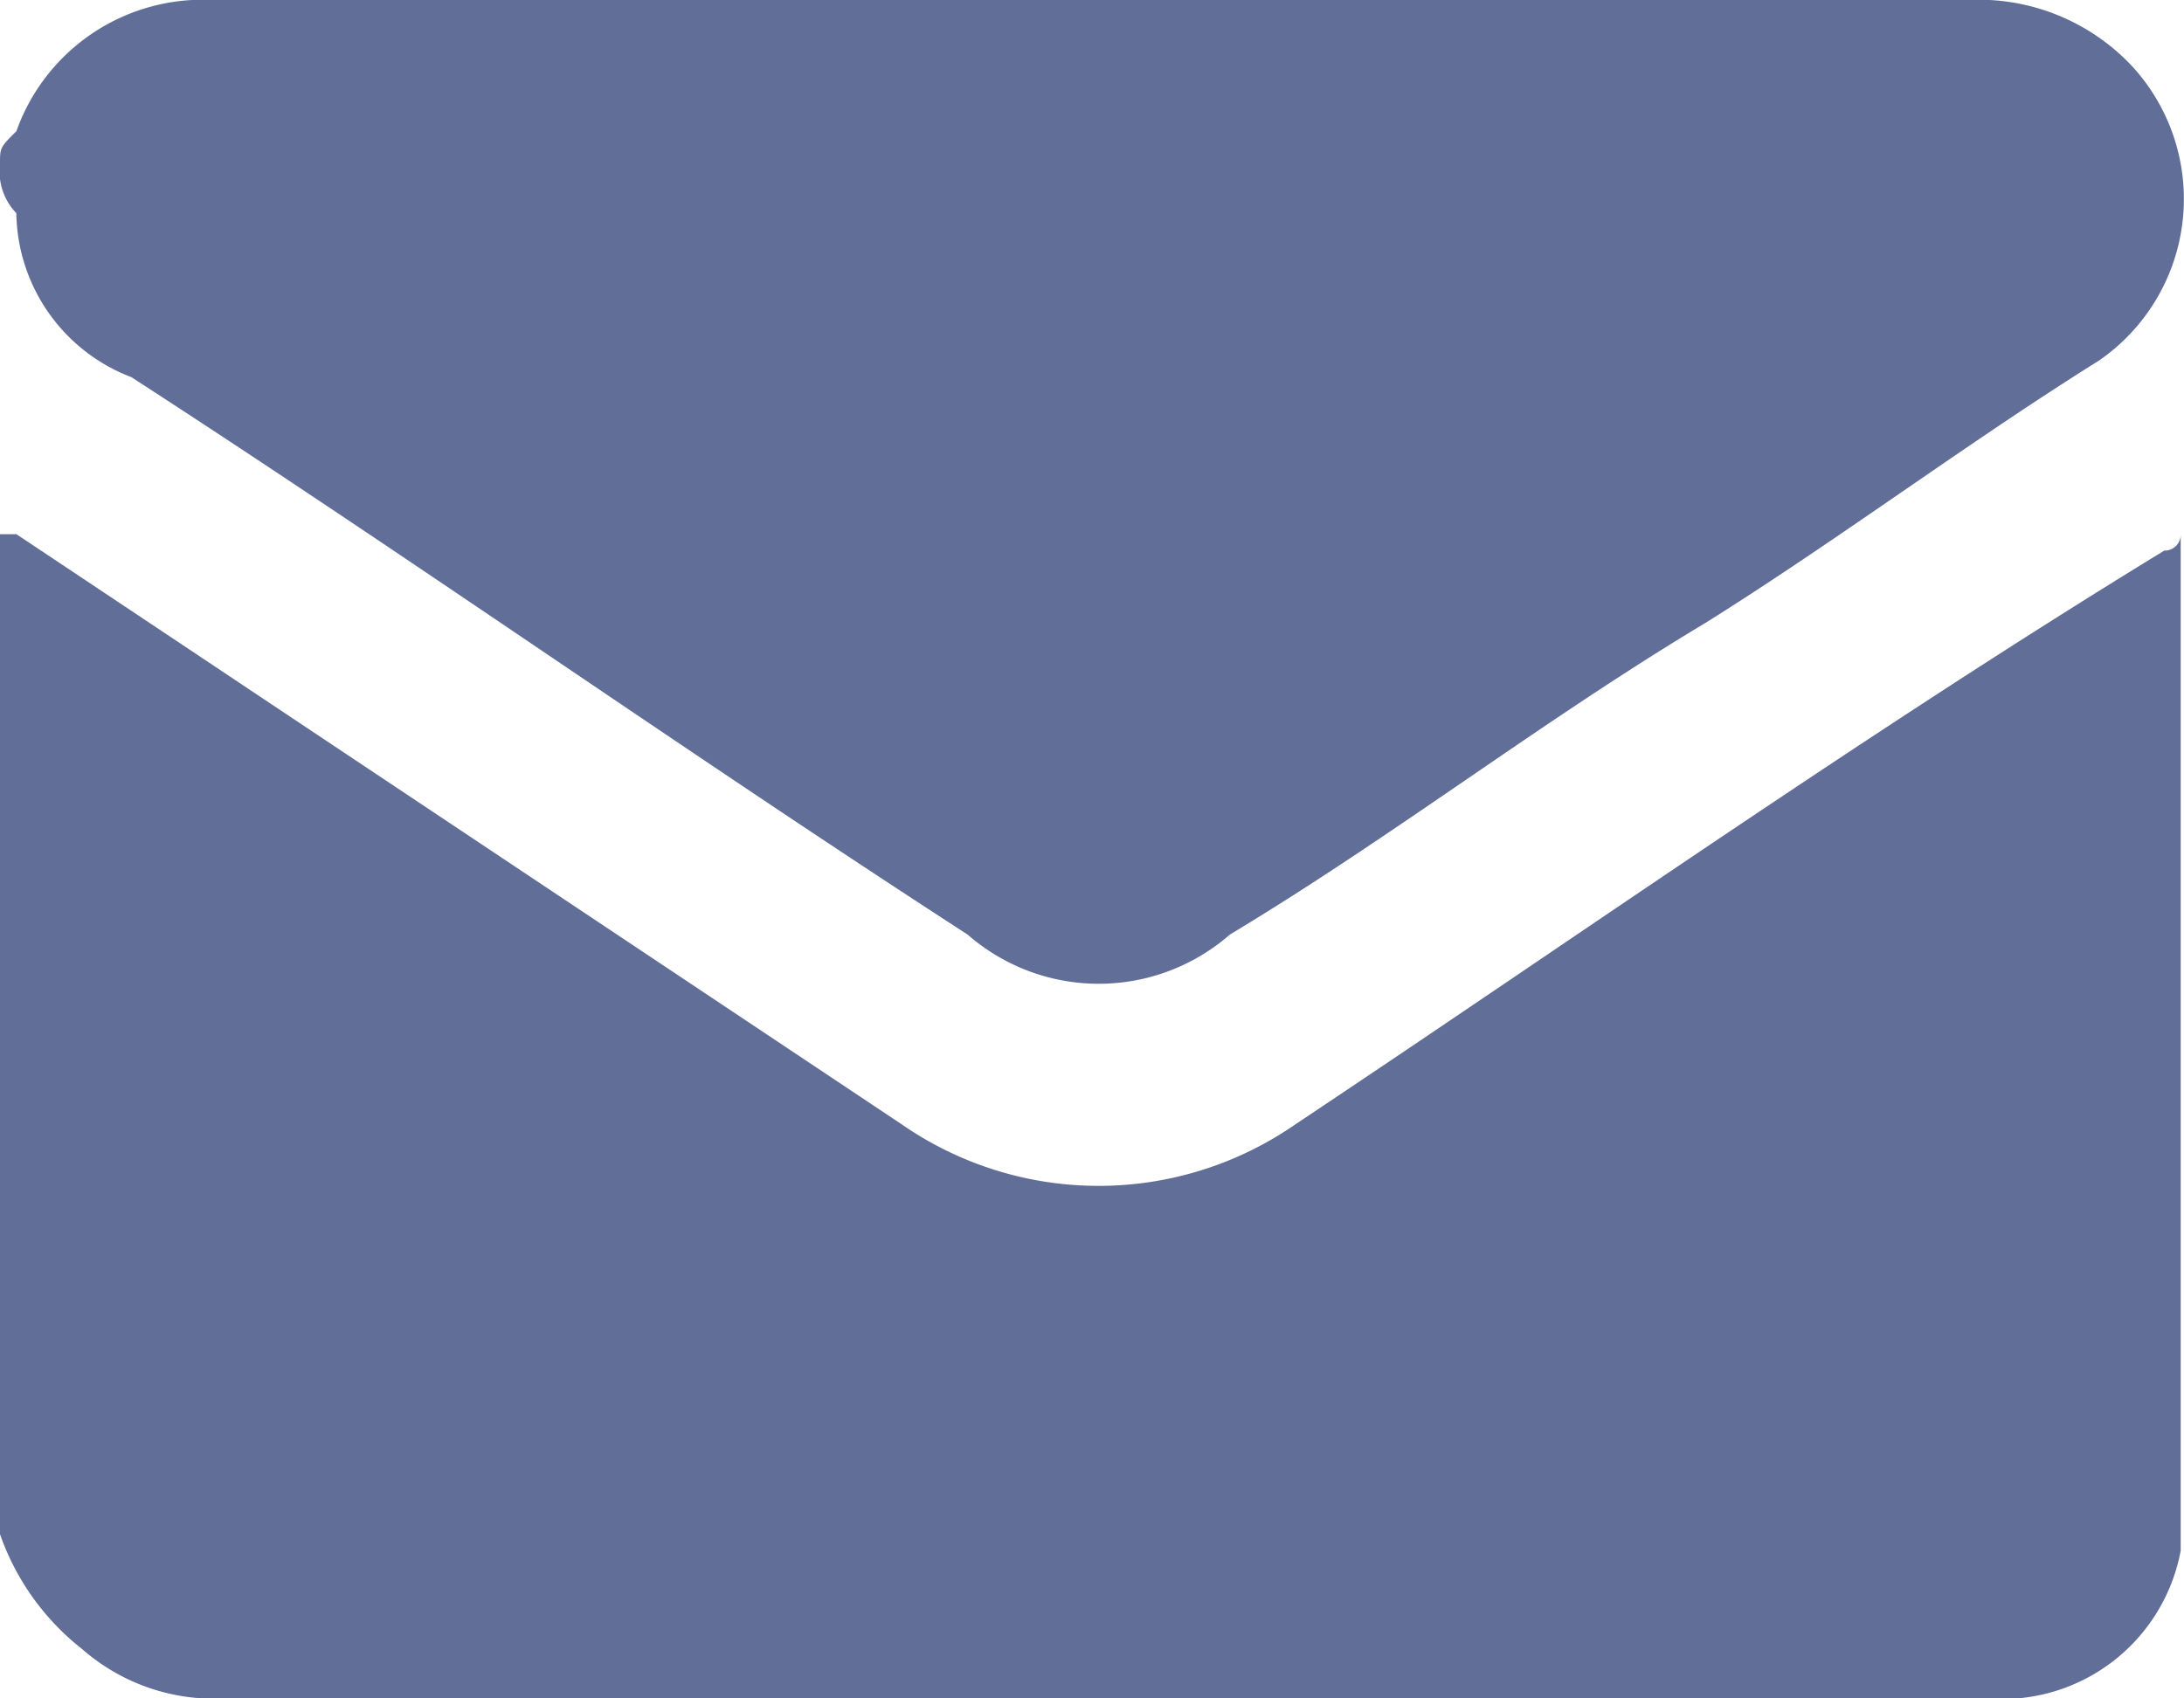
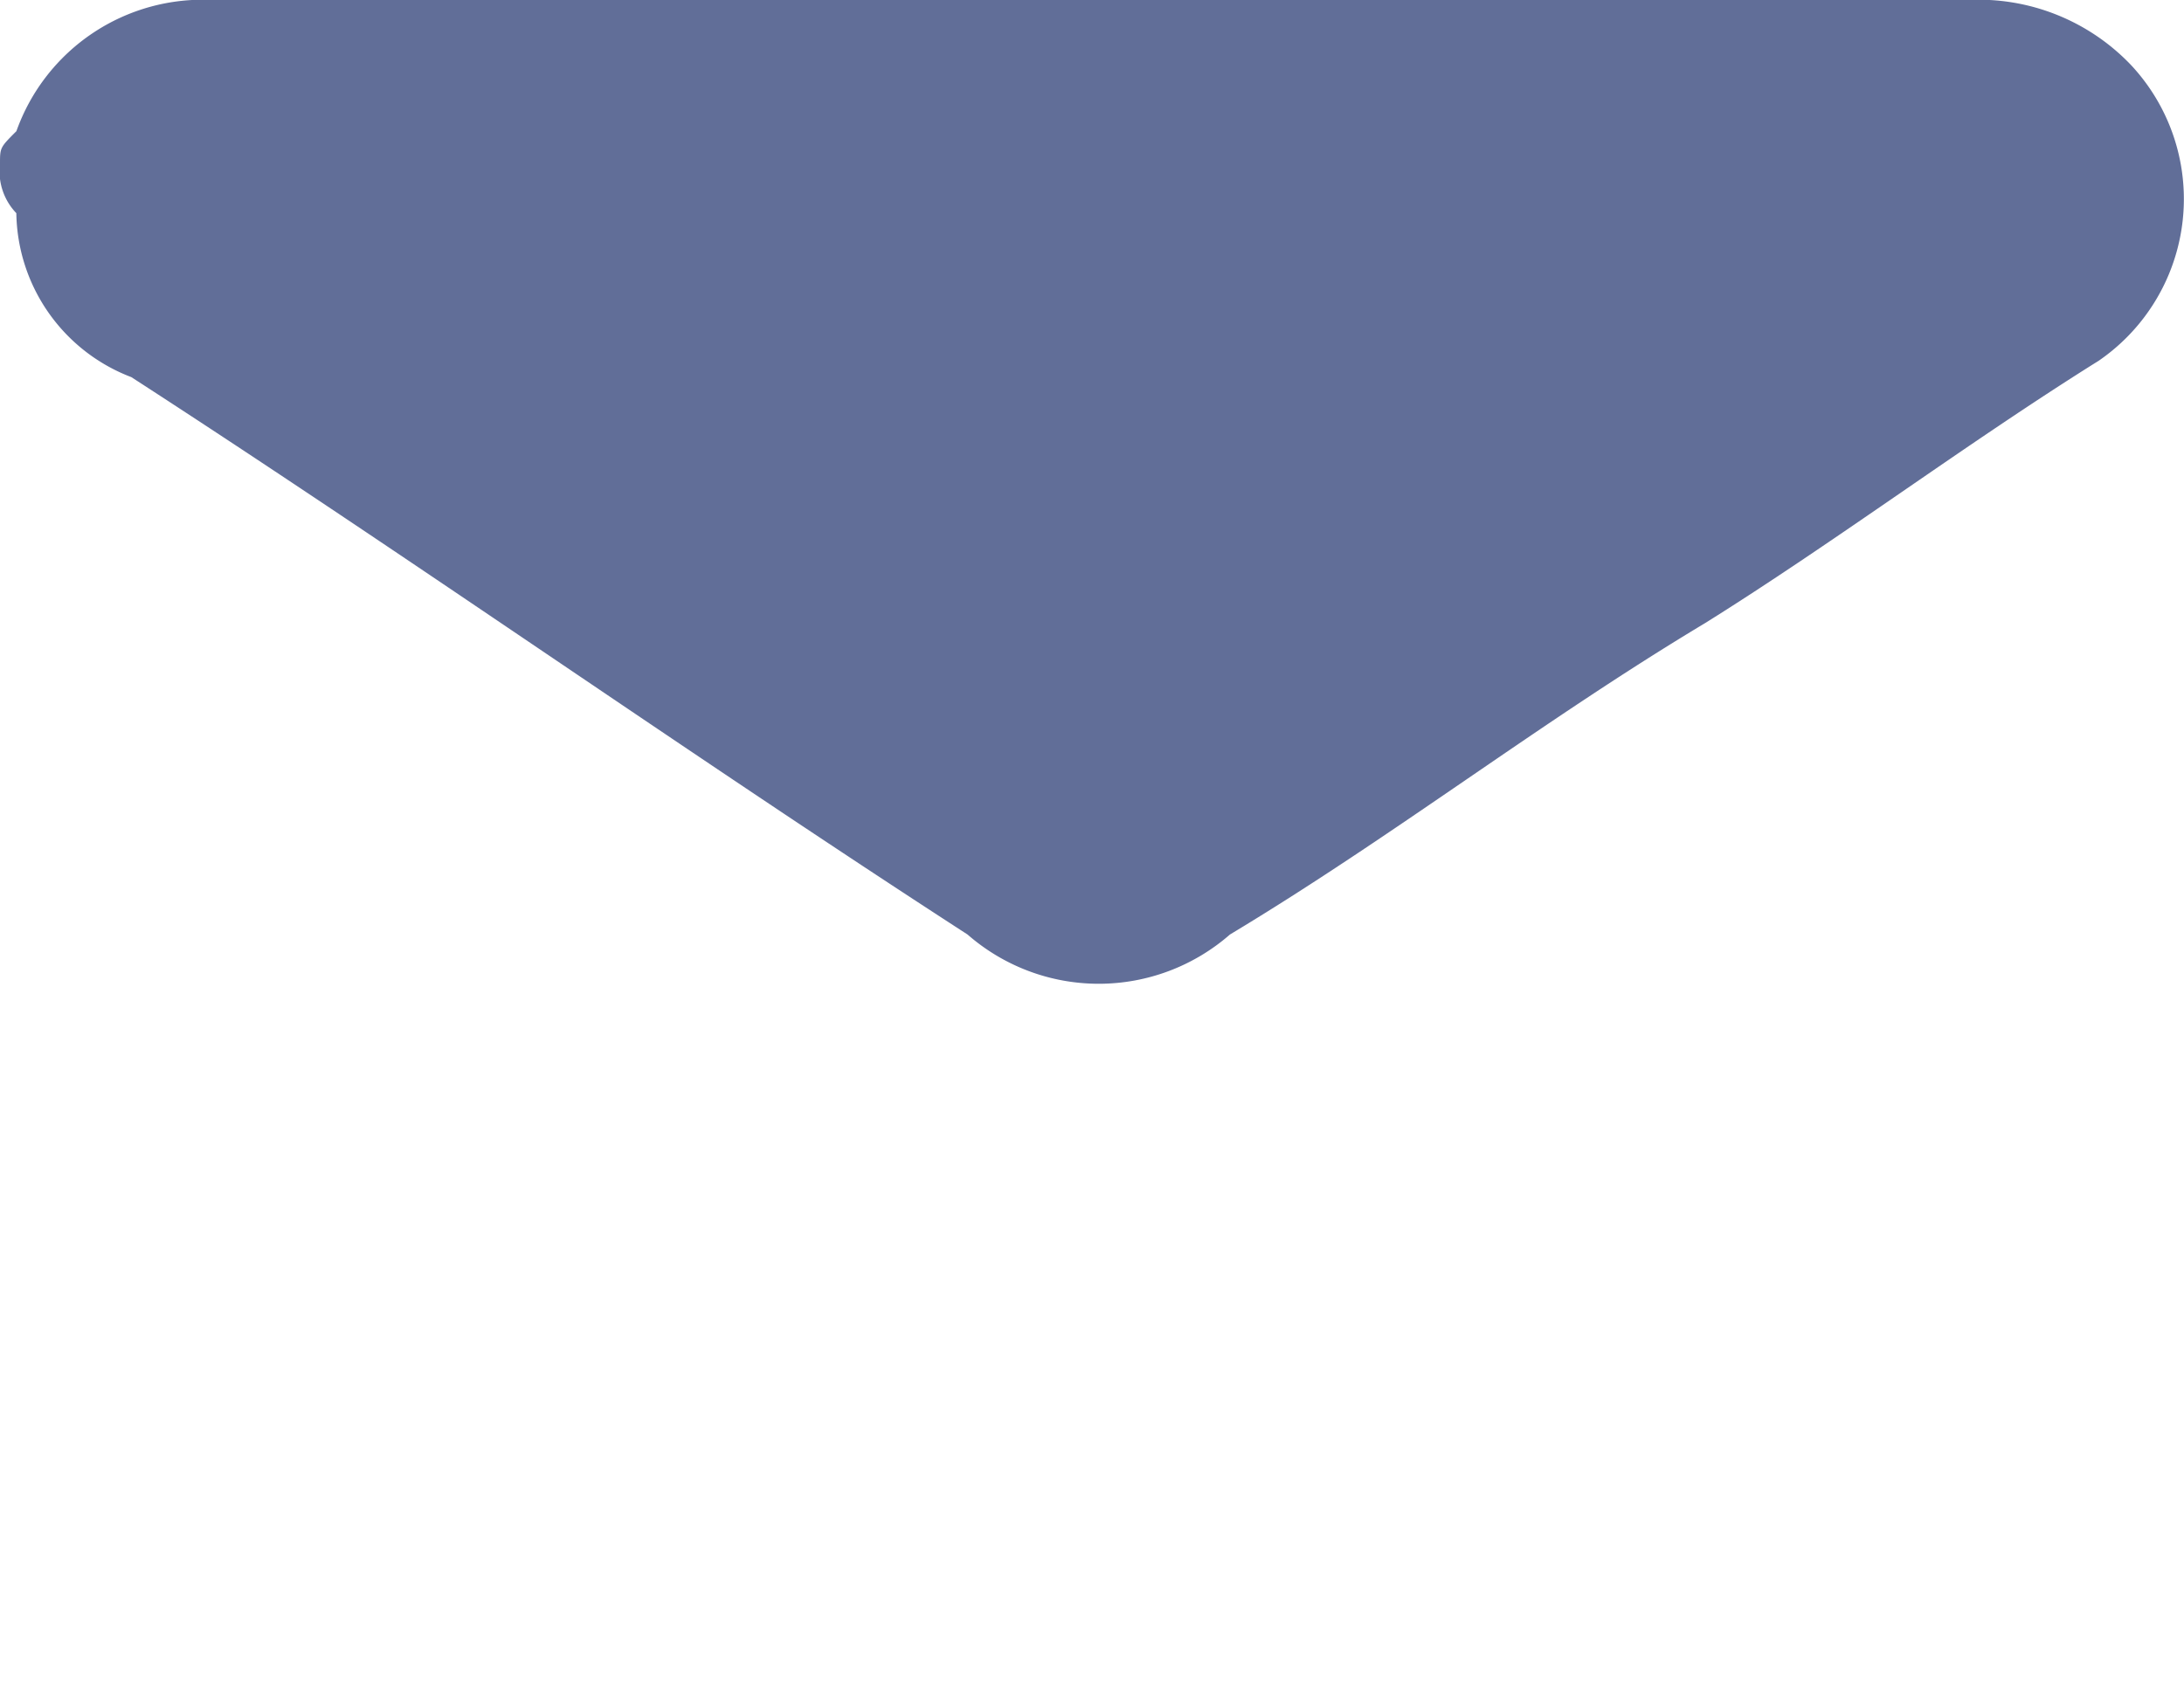
<svg xmlns="http://www.w3.org/2000/svg" id="Group_10279" data-name="Group 10279" width="28.488" height="22.155" viewBox="0 0 28.488 22.155">
-   <path id="Path_4509" data-name="Path 4509" d="M1.1,106.446V93.4h.214l11.549,7.7a4.507,4.507,0,0,0,5.133,0c3.85-2.567,7.486-5.133,11.335-7.486a.209.209,0,0,0,.214-.214v13.26a2.369,2.369,0,0,1-2.566,1.925H4.094a2.614,2.614,0,0,1-1.925-.642A3.275,3.275,0,0,1,1.1,106.446Z" transform="translate(-1.1 -86.431)" fill="#616e98" />
  <path id="Path_4510" data-name="Path 4510" d="M1.1,92.839c0-.214,0-.214.214-.428A2.579,2.579,0,0,1,3.88,90.7H26.765a2.746,2.746,0,0,1,2.139.856,2.56,2.56,0,0,1-.428,3.85c-1.711,1.069-3.422,2.353-5.133,3.422-2.139,1.283-4.064,2.78-6.2,4.064a2.6,2.6,0,0,1-3.422,0c-3.636-2.353-7.272-4.919-10.908-7.272a2.326,2.326,0,0,1-1.5-2.139A.786.786,0,0,1,1.1,92.839Z" transform="translate(-1.1 -90.7)" fill="#616e98" />
</svg>